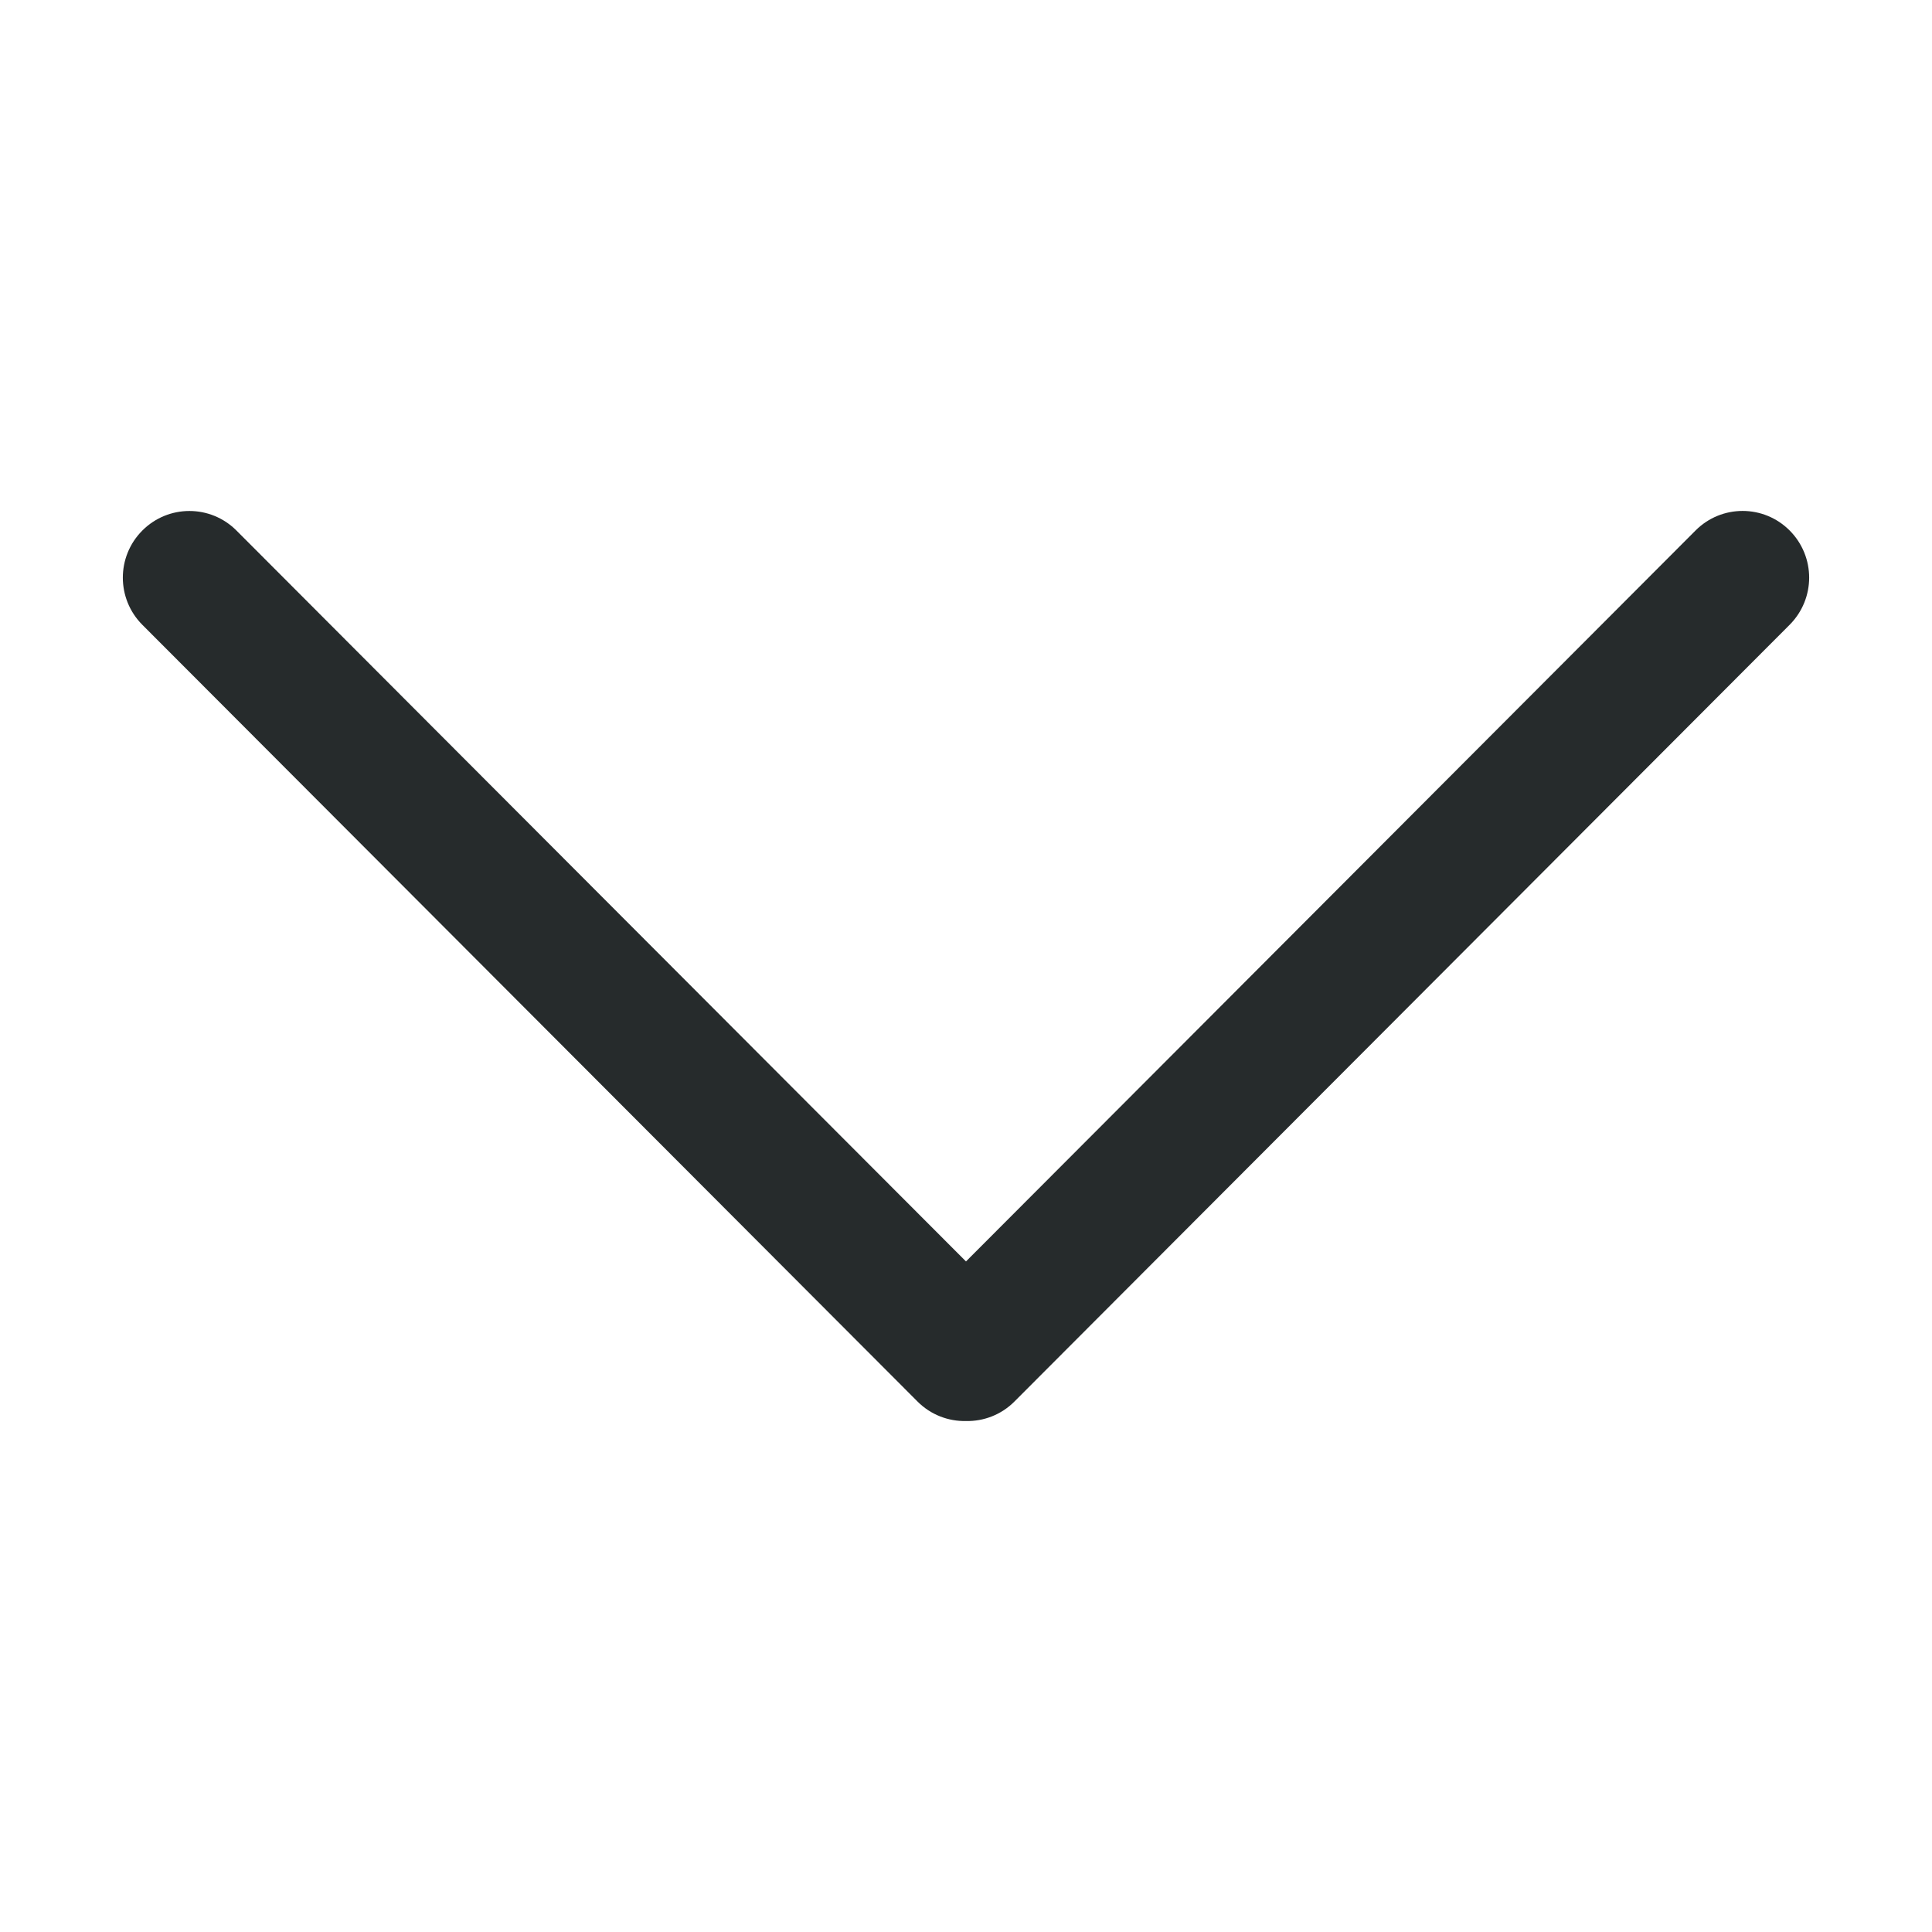
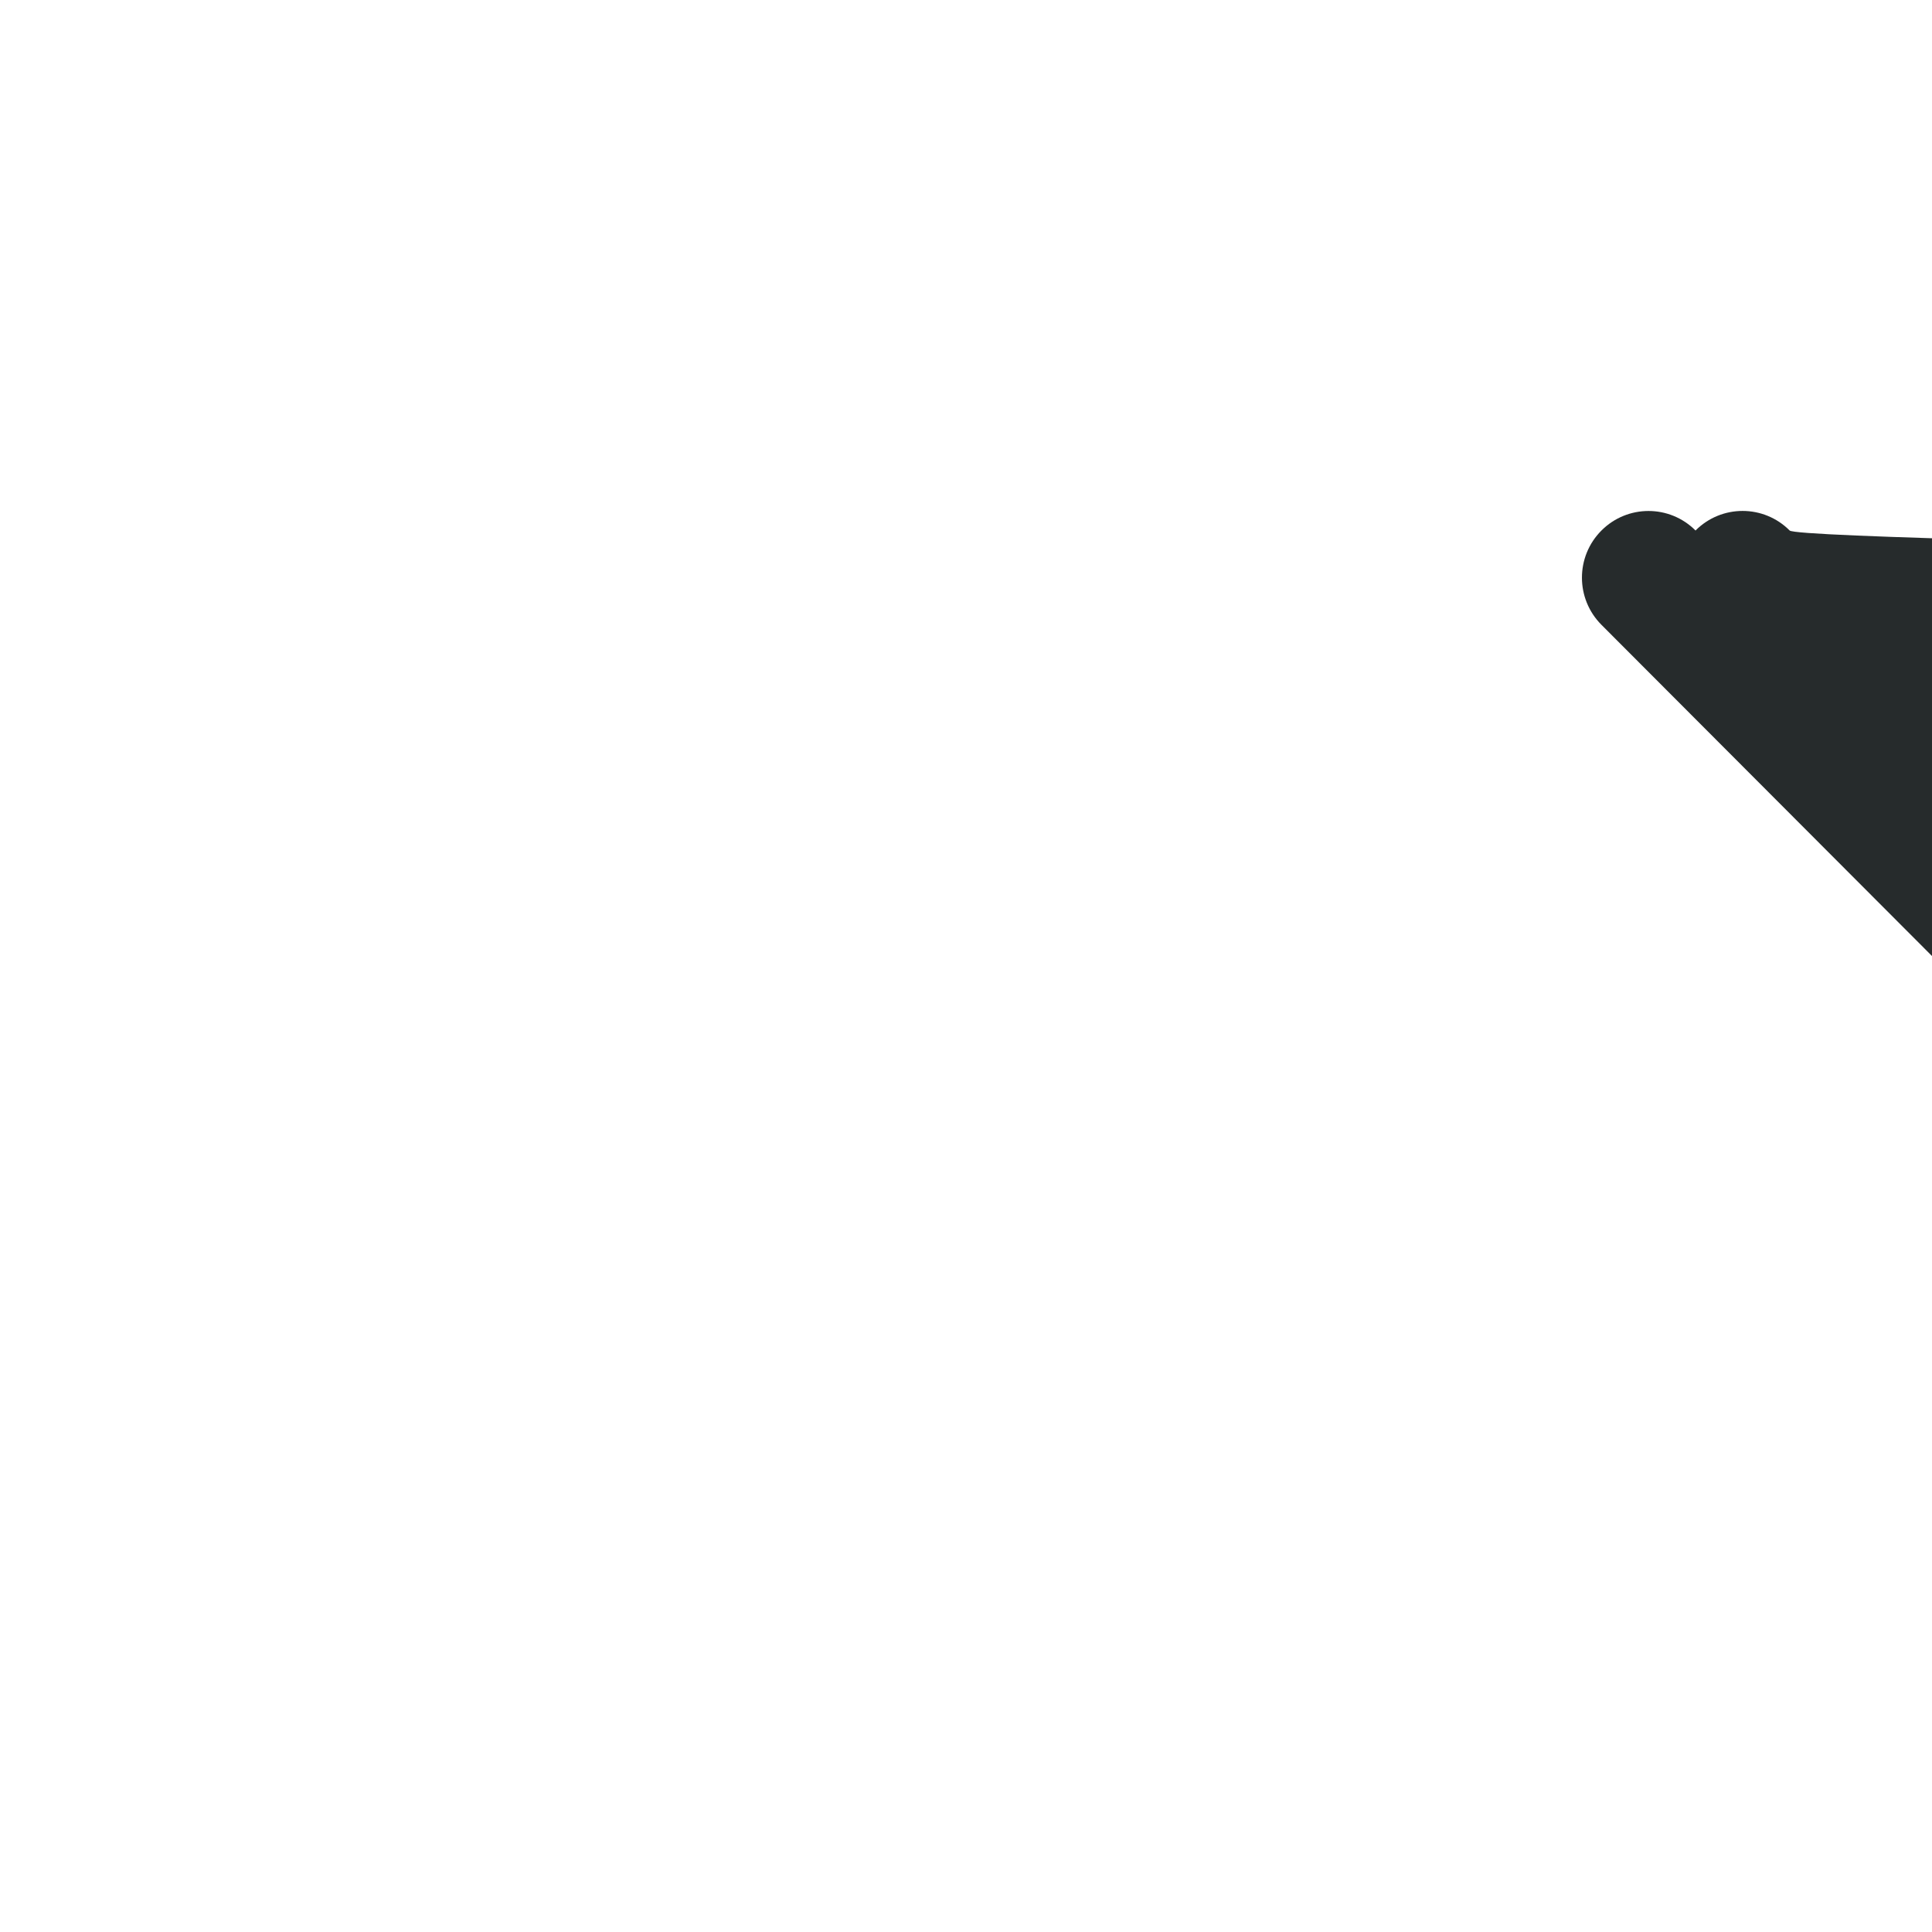
<svg xmlns="http://www.w3.org/2000/svg" height="128" width="128" id="mx_n_1712144546450" version="1.1" viewBox="0 0 1024 1024" class="icon">
-   <path fill="#262B2C" d="M948.56 281.18c-13.766-13.833-36.128-13.833-49.893 0L511.991 668.591 125.314 281.18c-13.763-13.798-36.093-13.798-49.857 0-13.799 13.798-13.799 36.162 0 49.994l410.857 411.674c7.068 7.085 16.403 10.522 25.676 10.331 9.274 0.191 18.609-3.246 25.678-10.331l410.891-411.709c6.863-6.899 10.331-15.94 10.331-24.98S955.424 288.078 948.56 281.18z" />
+   <path fill="#262B2C" d="M948.56 281.18c-13.766-13.833-36.128-13.833-49.893 0c-13.763-13.798-36.093-13.798-49.857 0-13.799 13.798-13.799 36.162 0 49.994l410.857 411.674c7.068 7.085 16.403 10.522 25.676 10.331 9.274 0.191 18.609-3.246 25.678-10.331l410.891-411.709c6.863-6.899 10.331-15.94 10.331-24.98S955.424 288.078 948.56 281.18z" />
</svg>